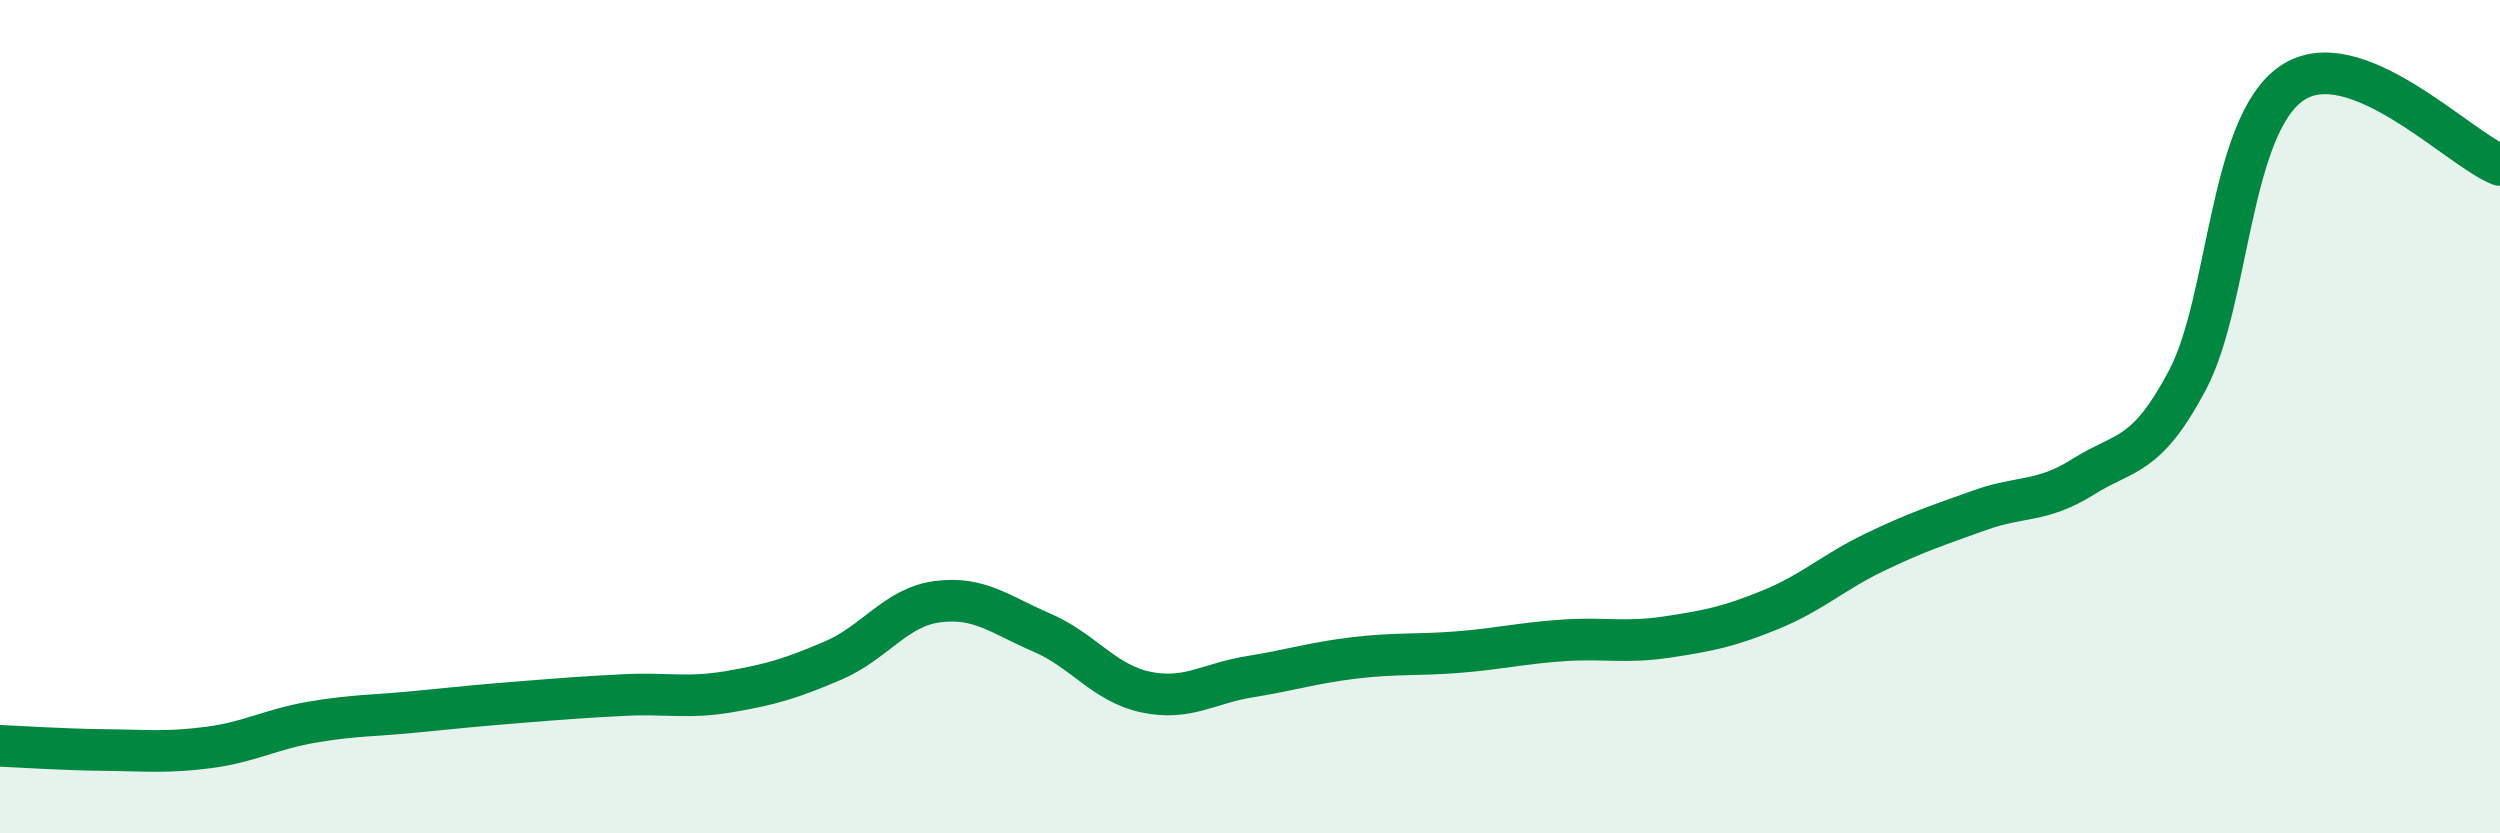
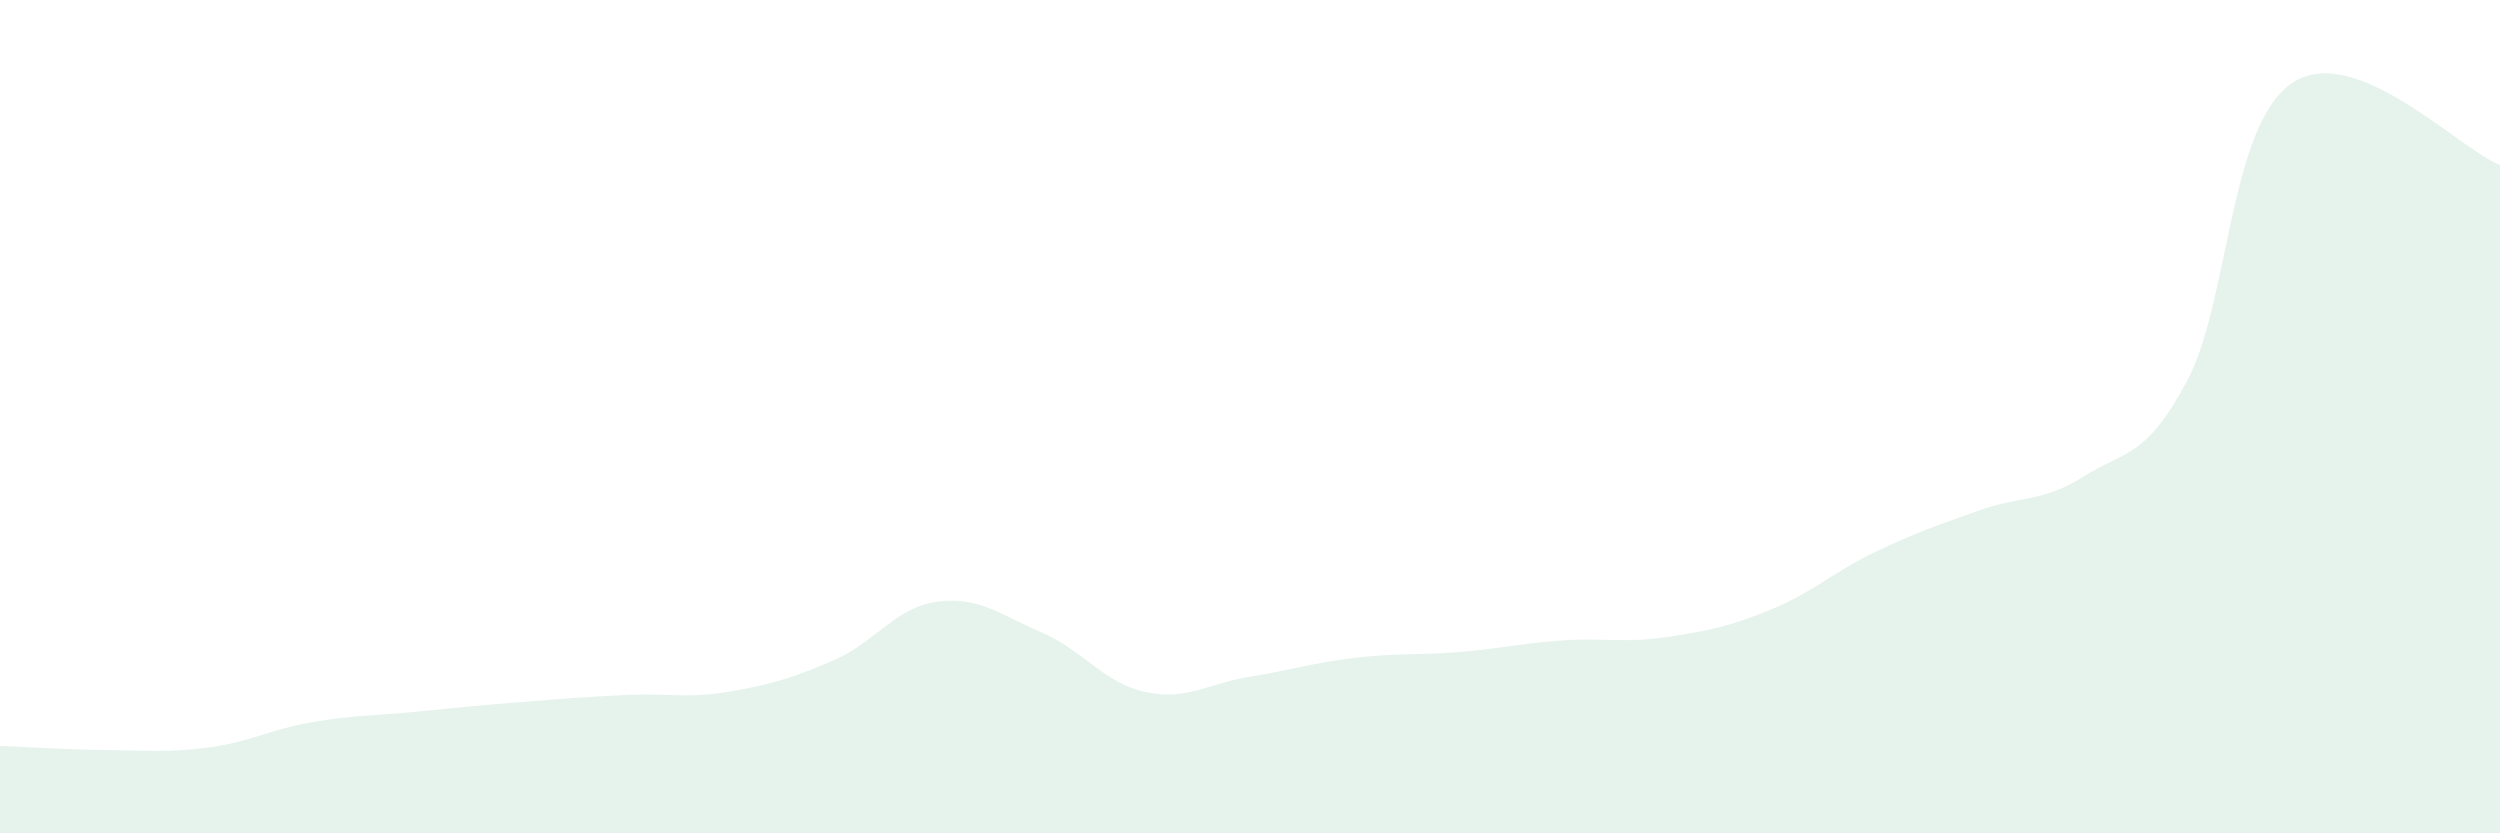
<svg xmlns="http://www.w3.org/2000/svg" width="60" height="20" viewBox="0 0 60 20">
  <path d="M 0,17.9 C 0.5,17.92 1.5,17.99 2.5,18 C 3.5,18.01 4,18.07 5,17.94 C 6,17.81 6.5,17.5 7.5,17.33 C 8.5,17.16 9,17.18 10,17.08 C 11,16.98 11.5,16.93 12.5,16.85 C 13.5,16.77 14,16.73 15,16.68 C 16,16.63 16.5,16.77 17.5,16.6 C 18.5,16.43 19,16.28 20,15.85 C 21,15.42 21.5,14.57 22.5,14.44 C 23.5,14.31 24,14.75 25,15.18 C 26,15.61 26.5,16.4 27.5,16.61 C 28.5,16.82 29,16.4 30,16.24 C 31,16.08 31.5,15.91 32.5,15.79 C 33.5,15.67 34,15.73 35,15.65 C 36,15.57 36.5,15.44 37.5,15.37 C 38.5,15.3 39,15.44 40,15.29 C 41,15.14 41.5,15.04 42.5,14.63 C 43.5,14.22 44,13.73 45,13.25 C 46,12.77 46.5,12.61 47.5,12.25 C 48.5,11.89 49,12.07 50,11.44 C 51,10.81 51.5,11.01 52.5,9.12 C 53.5,7.23 53.5,3.03 55,2 C 56.5,0.97 59,3.57 60,3.96L60 20L0 20Z" fill="#008740" opacity="0.1" stroke-linecap="round" stroke-linejoin="round" />
-   <path d="M 0,17.9 C 0.5,17.92 1.5,17.99 2.5,18 C 3.5,18.01 4,18.07 5,17.94 C 6,17.81 6.5,17.5 7.5,17.33 C 8.5,17.16 9,17.18 10,17.08 C 11,16.98 11.5,16.93 12.5,16.85 C 13.5,16.77 14,16.73 15,16.68 C 16,16.63 16.5,16.77 17.5,16.6 C 18.5,16.43 19,16.28 20,15.85 C 21,15.42 21.5,14.57 22.5,14.44 C 23.5,14.31 24,14.75 25,15.18 C 26,15.61 26.5,16.4 27.5,16.61 C 28.5,16.82 29,16.4 30,16.24 C 31,16.08 31.5,15.91 32.5,15.79 C 33.5,15.67 34,15.73 35,15.65 C 36,15.57 36.5,15.44 37.5,15.37 C 38.5,15.3 39,15.44 40,15.29 C 41,15.14 41.5,15.04 42.5,14.63 C 43.5,14.22 44,13.73 45,13.25 C 46,12.77 46.5,12.61 47.5,12.25 C 48.5,11.89 49,12.07 50,11.44 C 51,10.81 51.5,11.01 52.5,9.12 C 53.5,7.23 53.5,3.03 55,2 C 56.5,0.97 59,3.57 60,3.96" stroke="#008740" stroke-width="1" fill="none" stroke-linecap="round" stroke-linejoin="round" />
</svg>